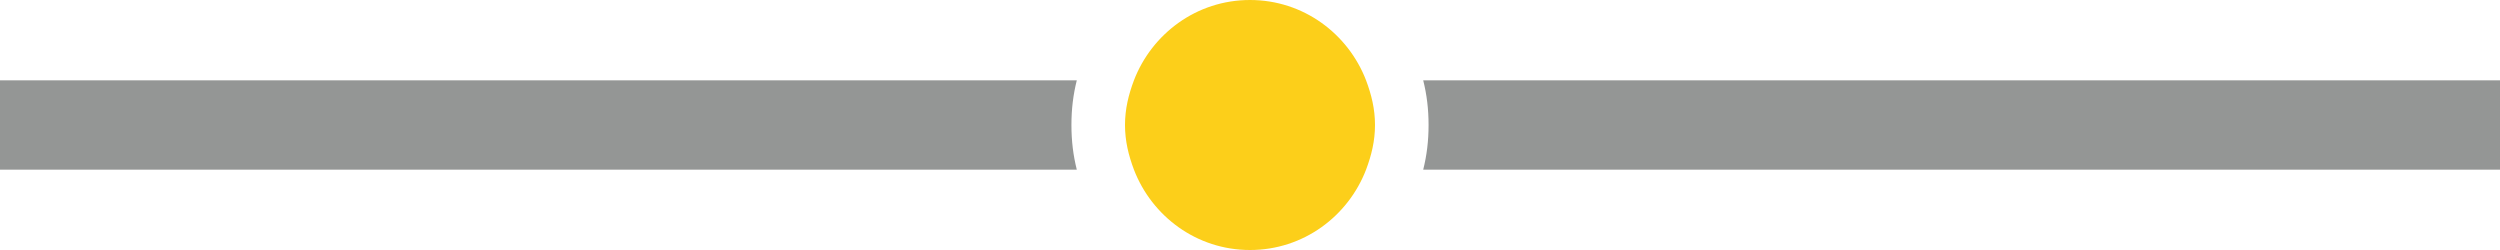
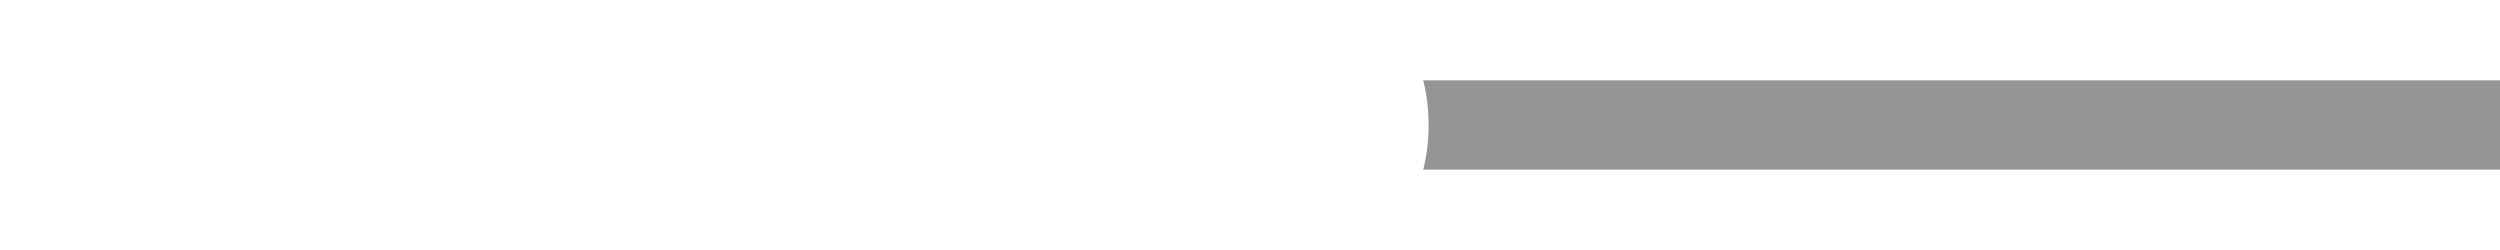
<svg xmlns="http://www.w3.org/2000/svg" id="Layer_1" x="0px" y="0px" viewBox="0 0 140 14" style="enable-background:new 0 0 140 14;" xml:space="preserve">
  <style type="text/css">	.st0{fill:#949695;}	.st1{fill:#FCCF1A;}</style>
  <g>
-     <path class="st0" d="M60.3,4.5H0v5h60.3C60.1,8.7,60,7.9,60,7S60.1,5.3,60.3,4.5z" />
+     </g>
+   <g>
+     <path class="st0" d="M140,4.5H79.7C79.9,5.3,80,6.1,80,7s-0.1,1.7-0.3,2.5H140z" />
  </g>
-   <g>
-     <path class="st0" d="M140,4.5H79.7C79.9,5.3,80,6.1,80,7s-0.1,1.7-0.3,2.5H140V4.5z" />
-   </g>
-   <path class="st1" d="M76.5,4.5C75.5,1.9,73,0,70,0s-5.5,1.9-6.5,4.5C63.2,5.3,63,6.1,63,7s0.2,1.7,0.5,2.5c1,2.6,3.5,4.5,6.5,4.5 s5.5-1.9,6.5-4.5C76.8,8.7,77,7.9,77,7S76.8,5.3,76.5,4.5z" />
</svg>